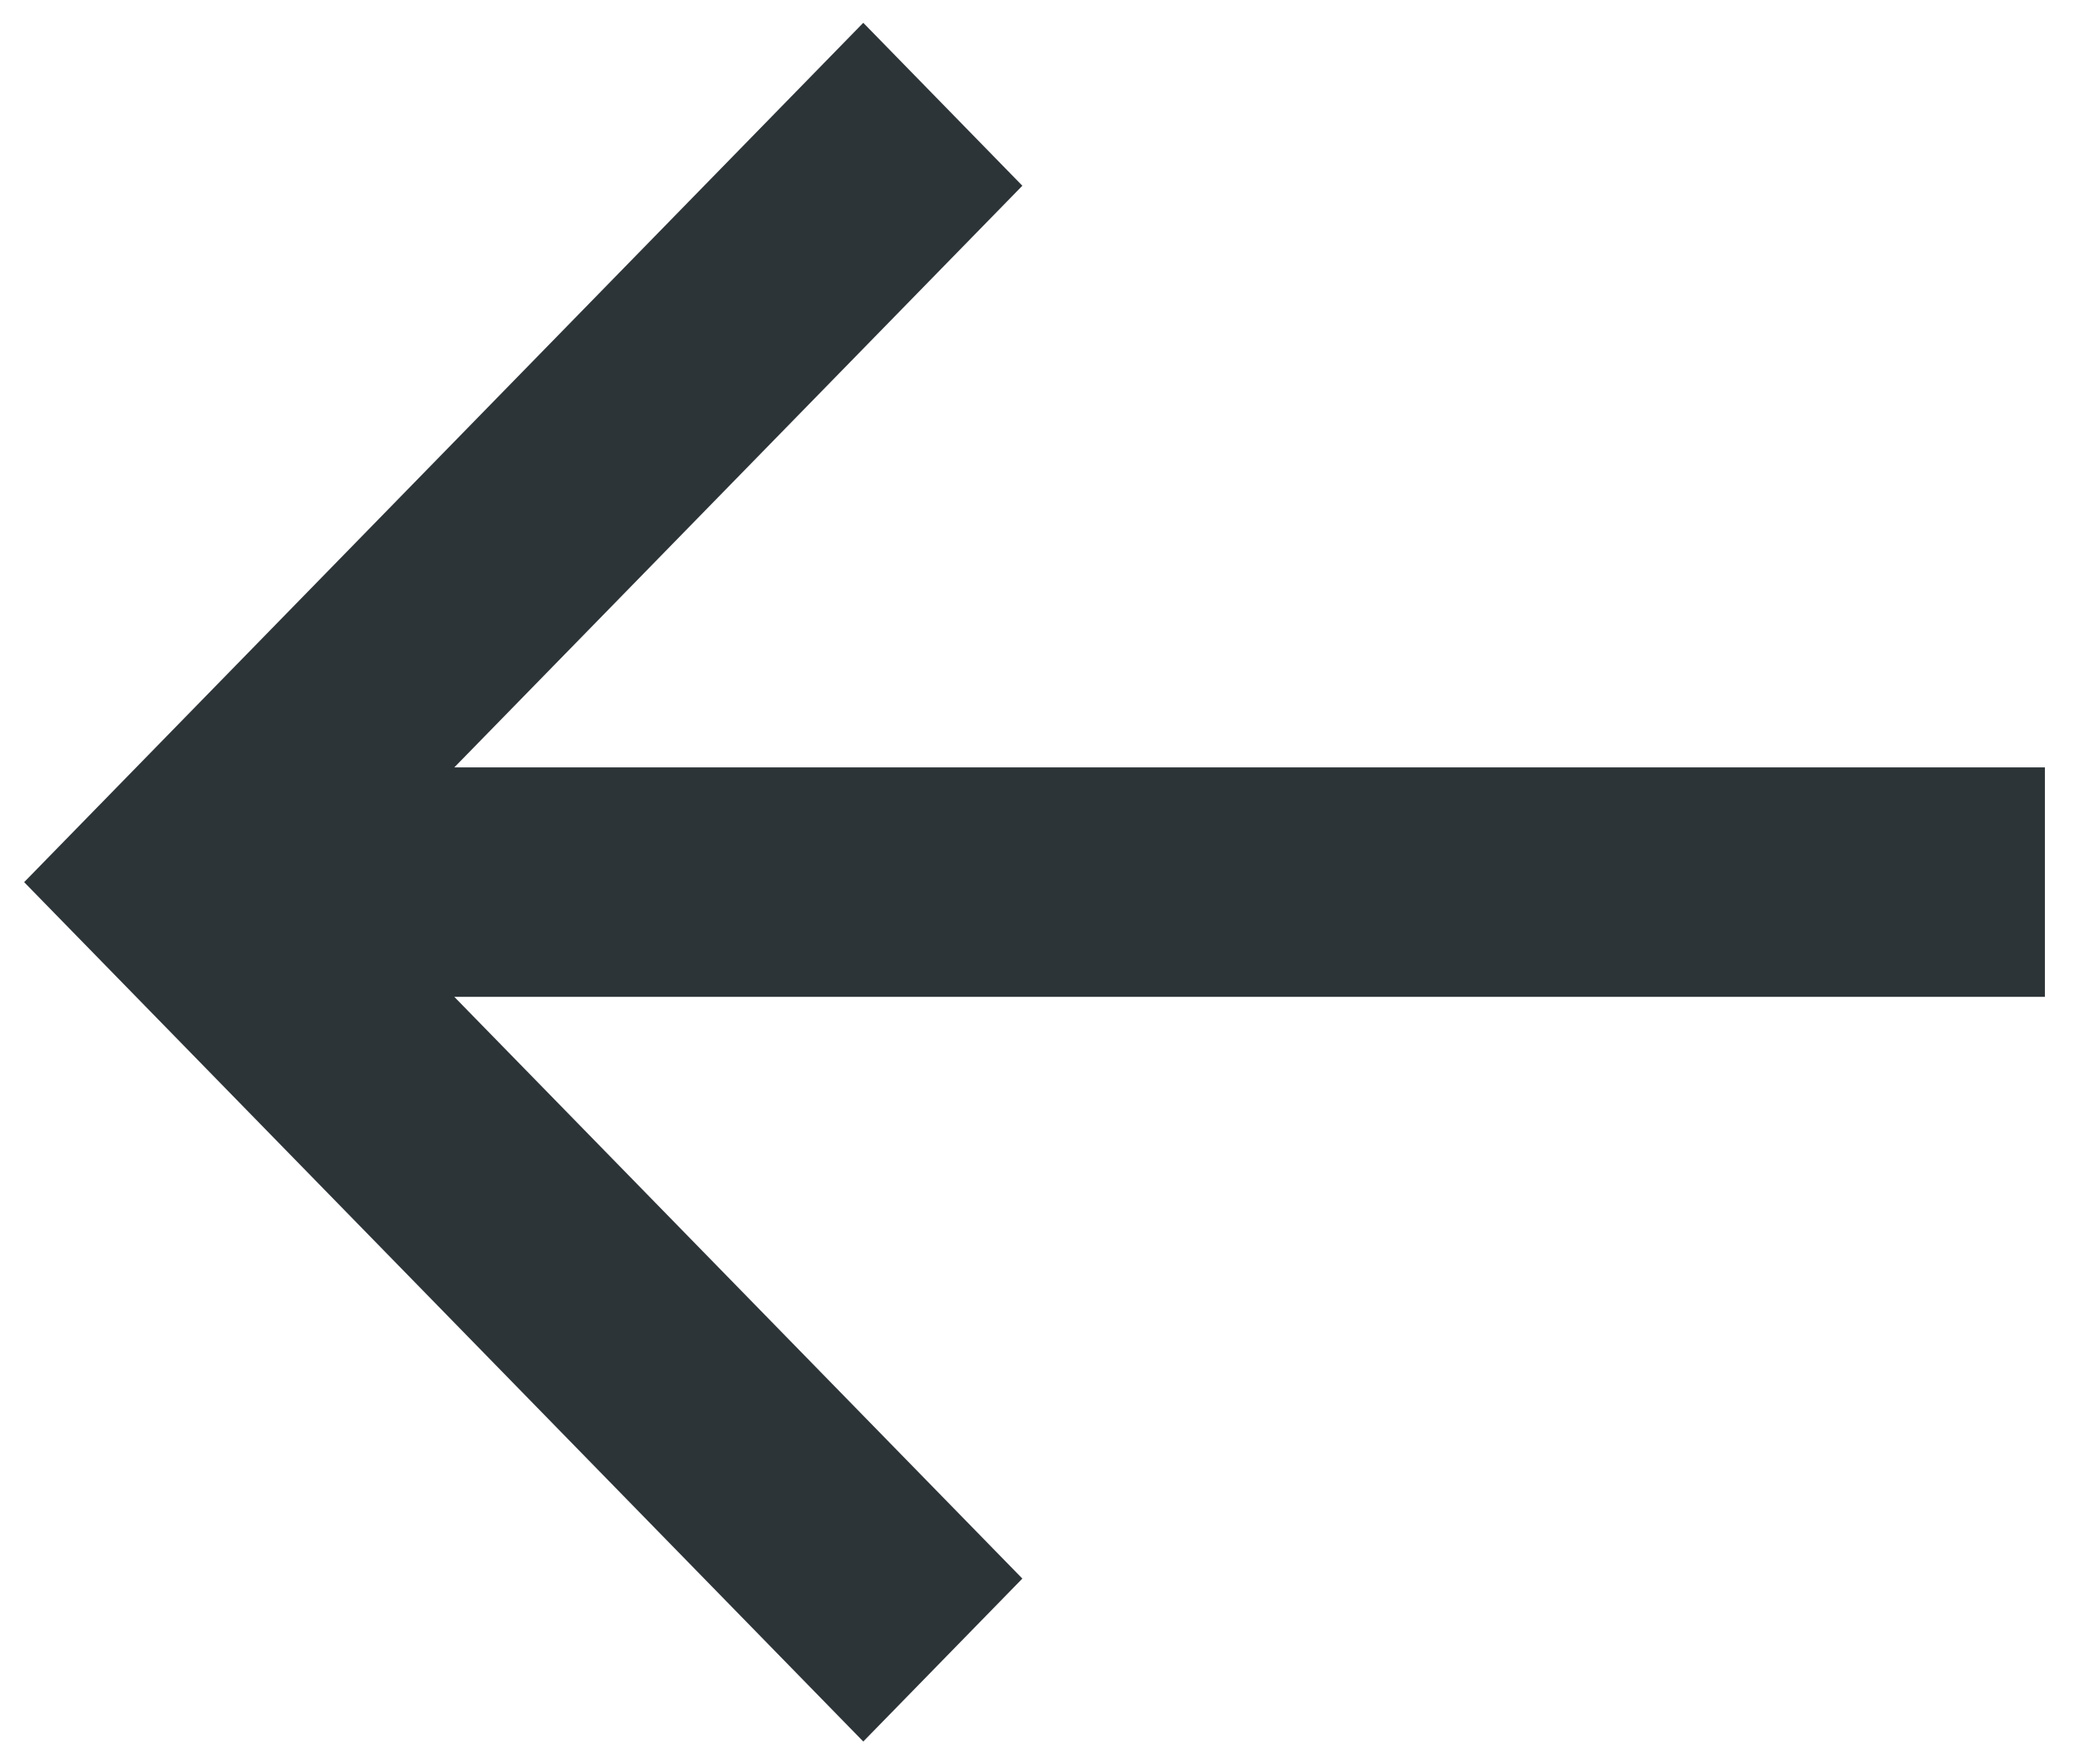
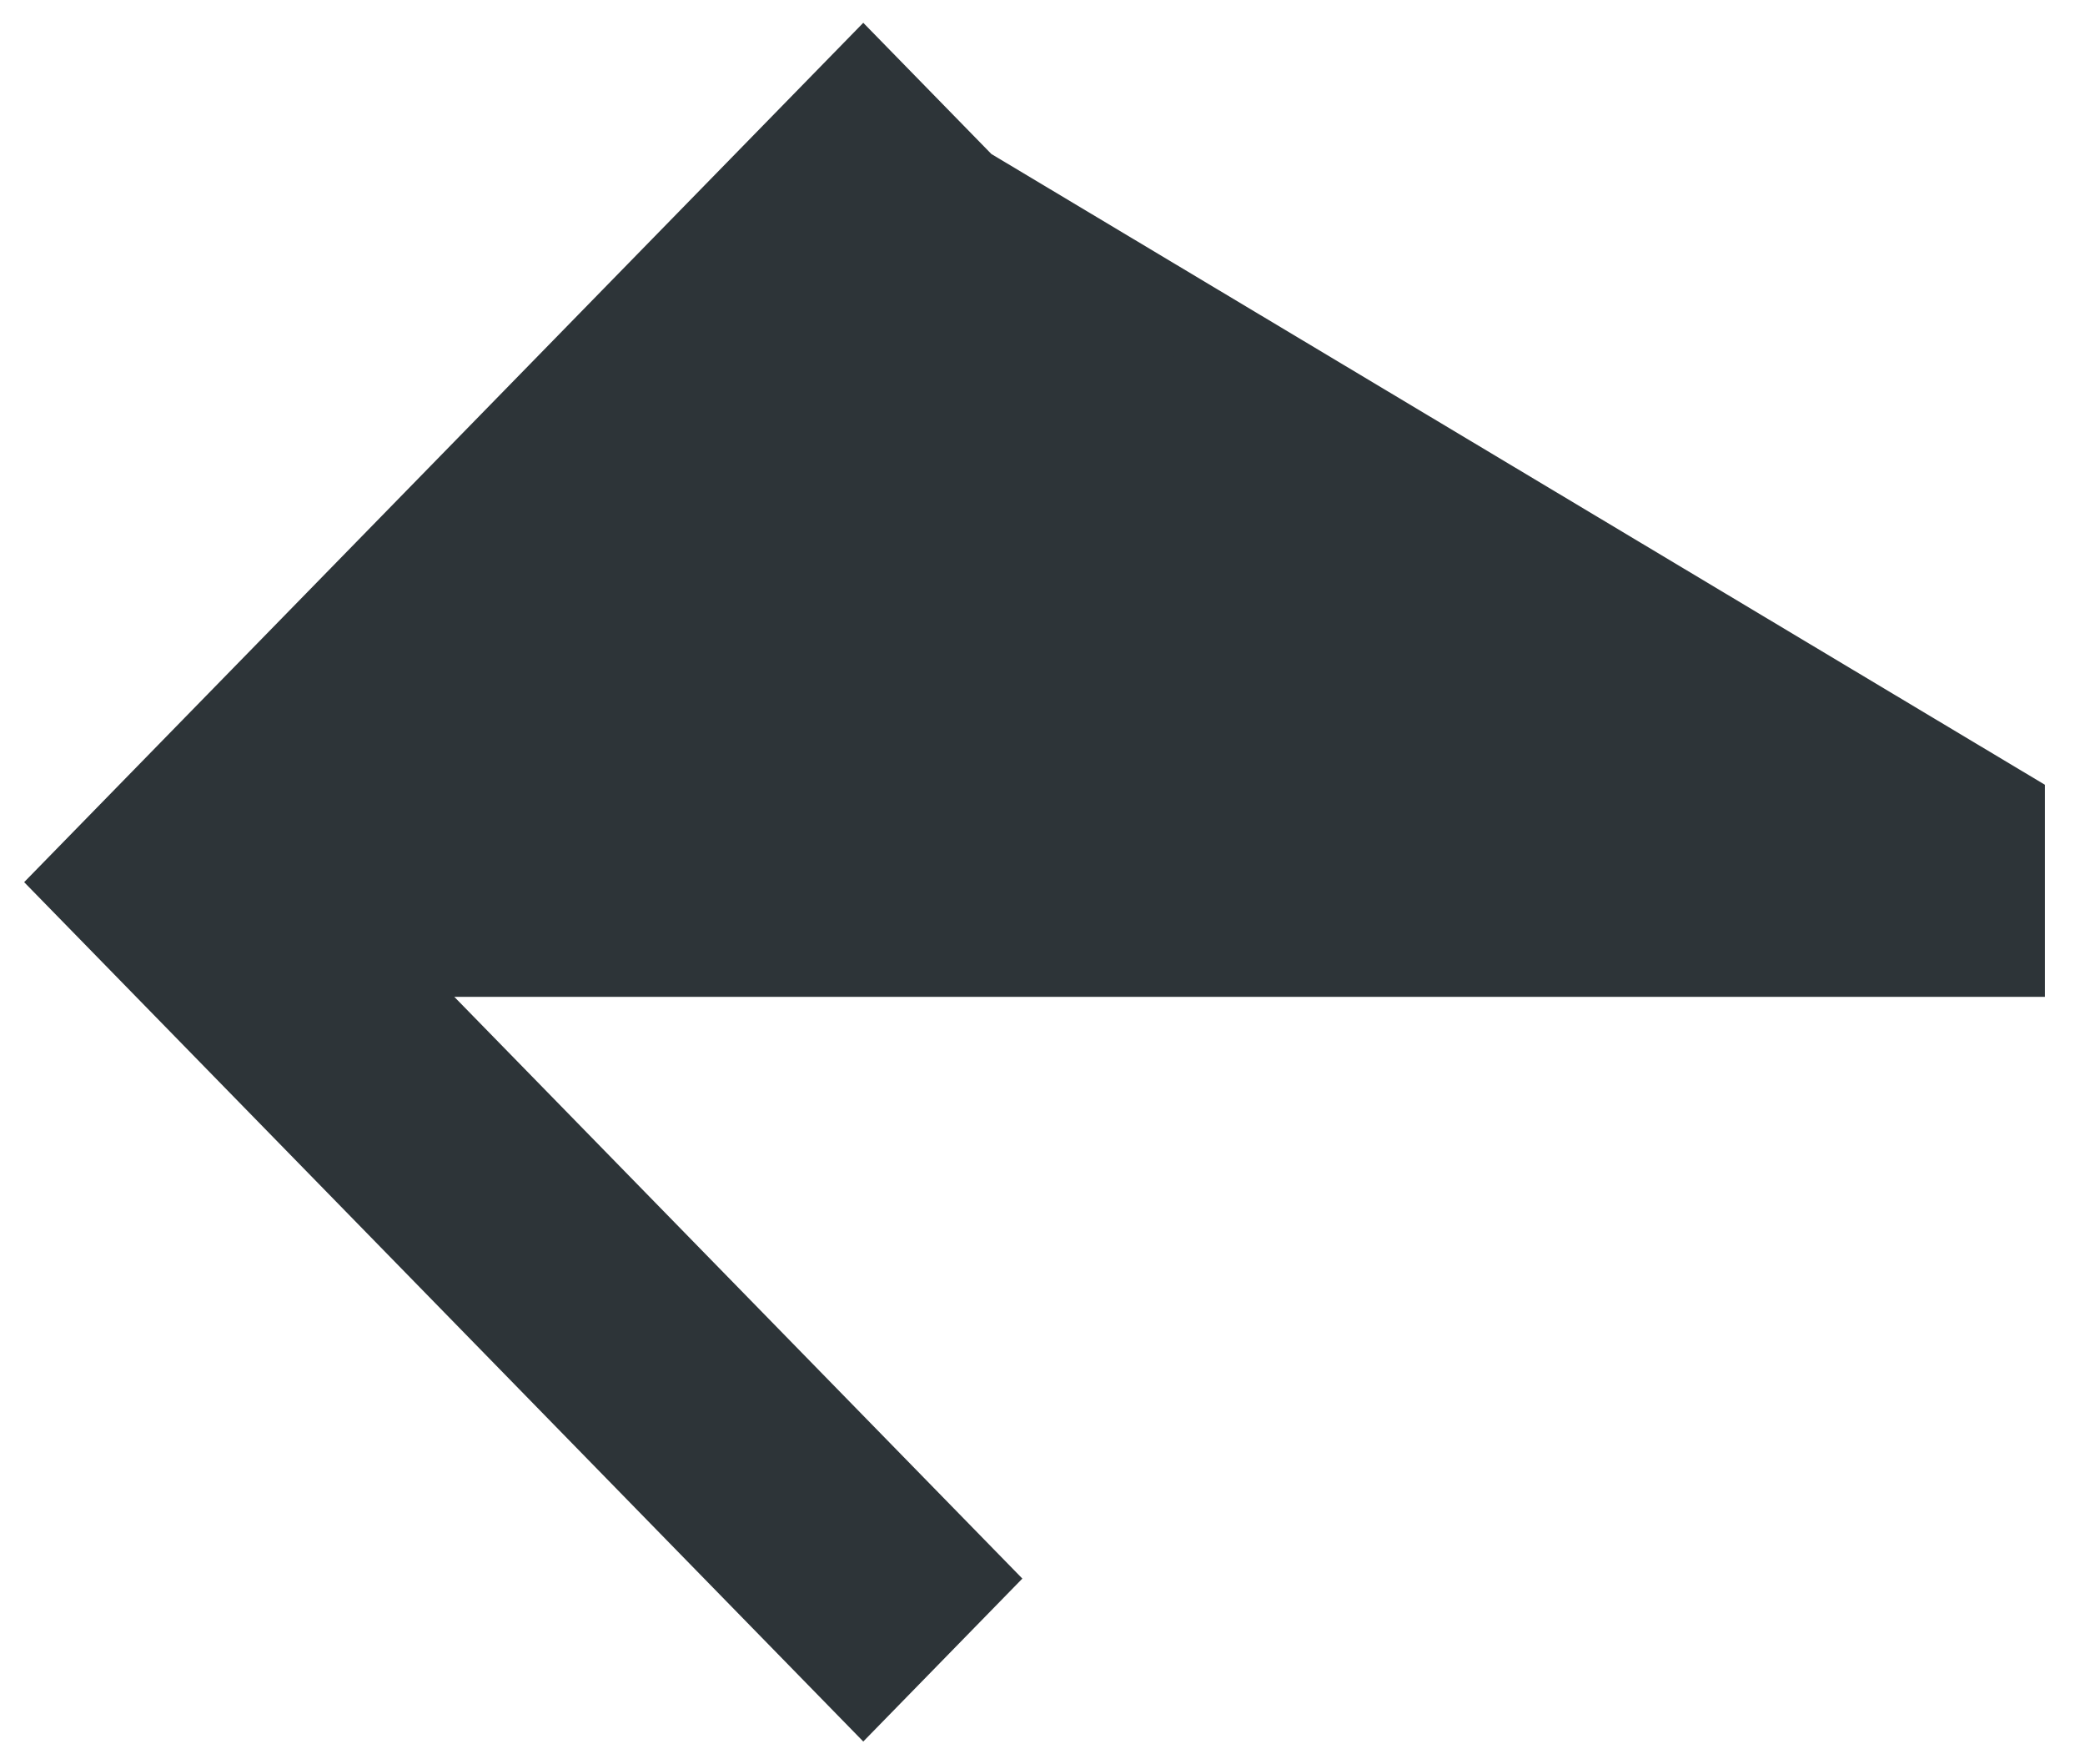
<svg xmlns="http://www.w3.org/2000/svg" width="26" height="22" viewBox="0 0 26 22" fill="none">
-   <path d="M25 11.93L4.478 11.93L12.05 19.684L10.765 21L1 11L10.765 1L12.05 2.316L4.478 10.069L25 10.069L25 11.93Z" fill="#2D3438" stroke="#2D3438" />
+   <path d="M25 11.93L4.478 11.93L12.05 19.684L10.765 21L1 11L10.765 1L12.05 2.316L25 10.069L25 11.93Z" fill="#2D3438" stroke="#2D3438" />
</svg>